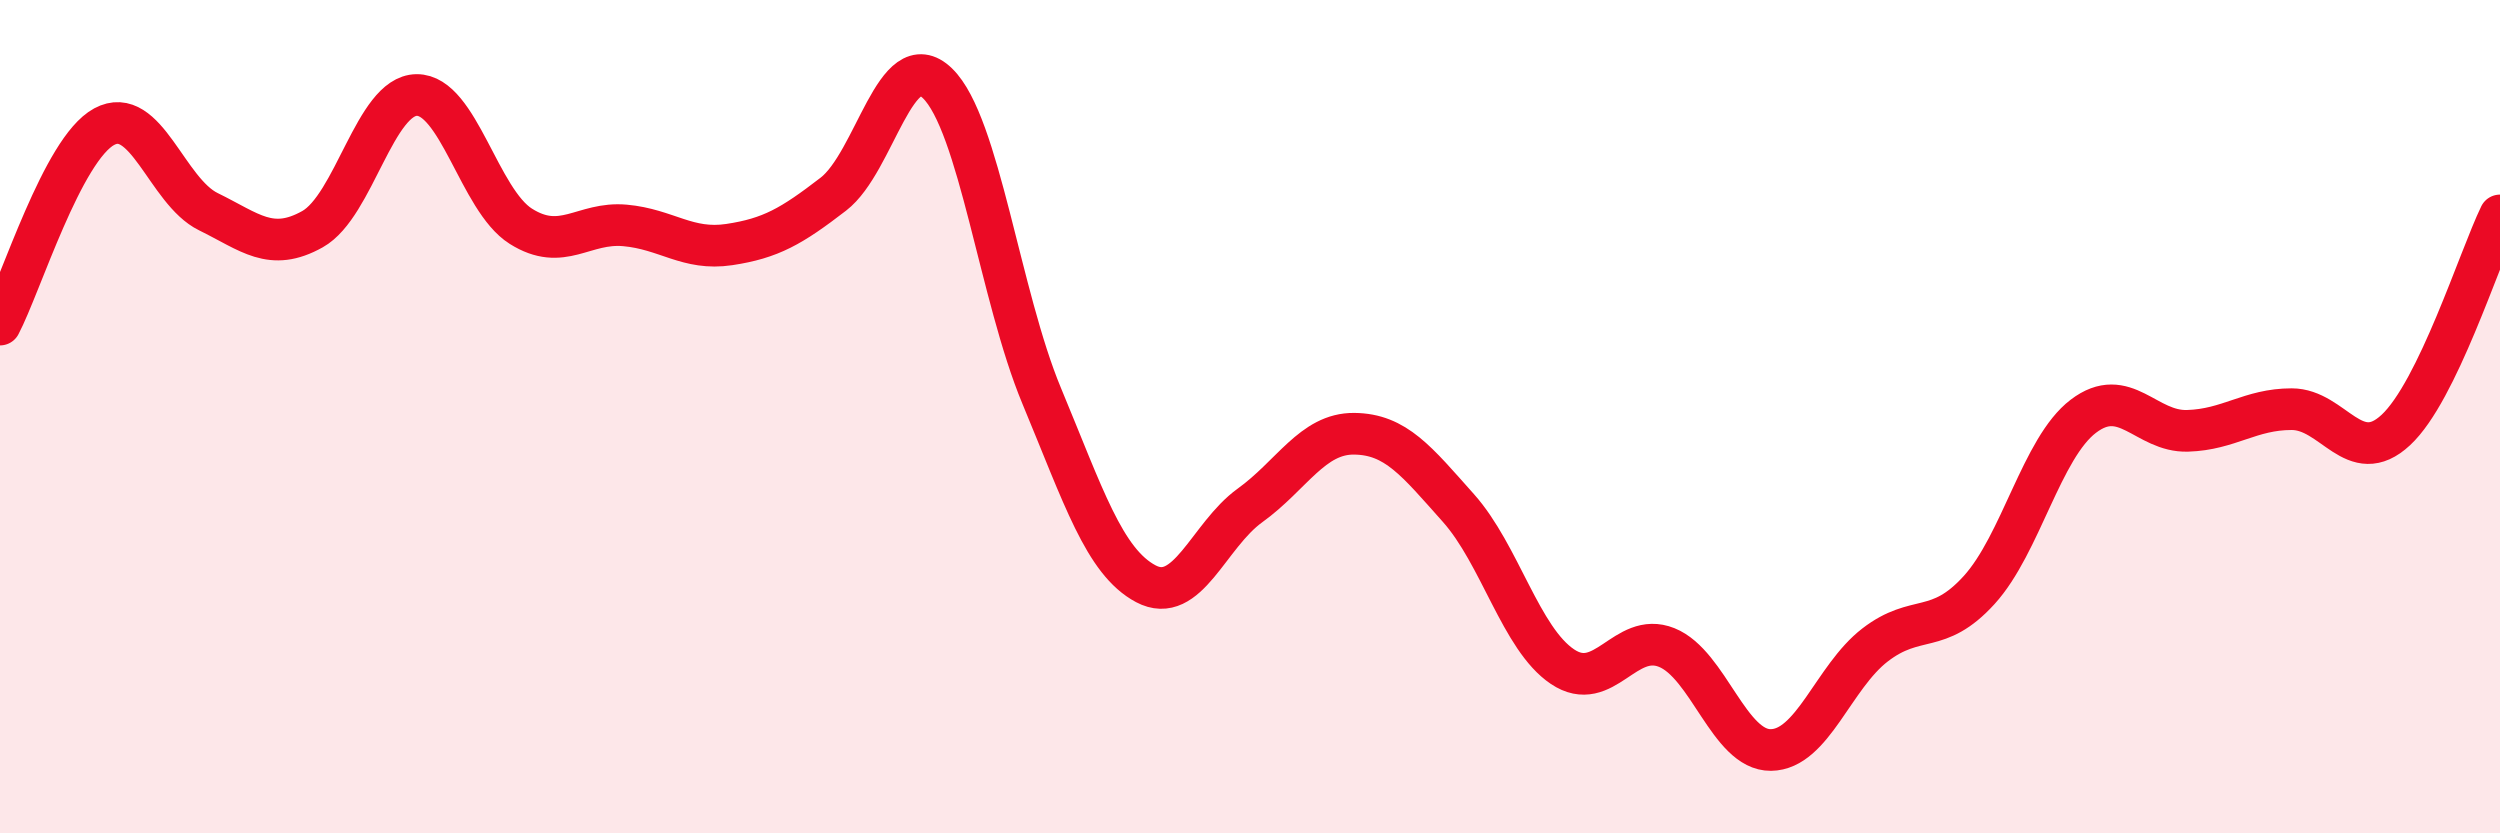
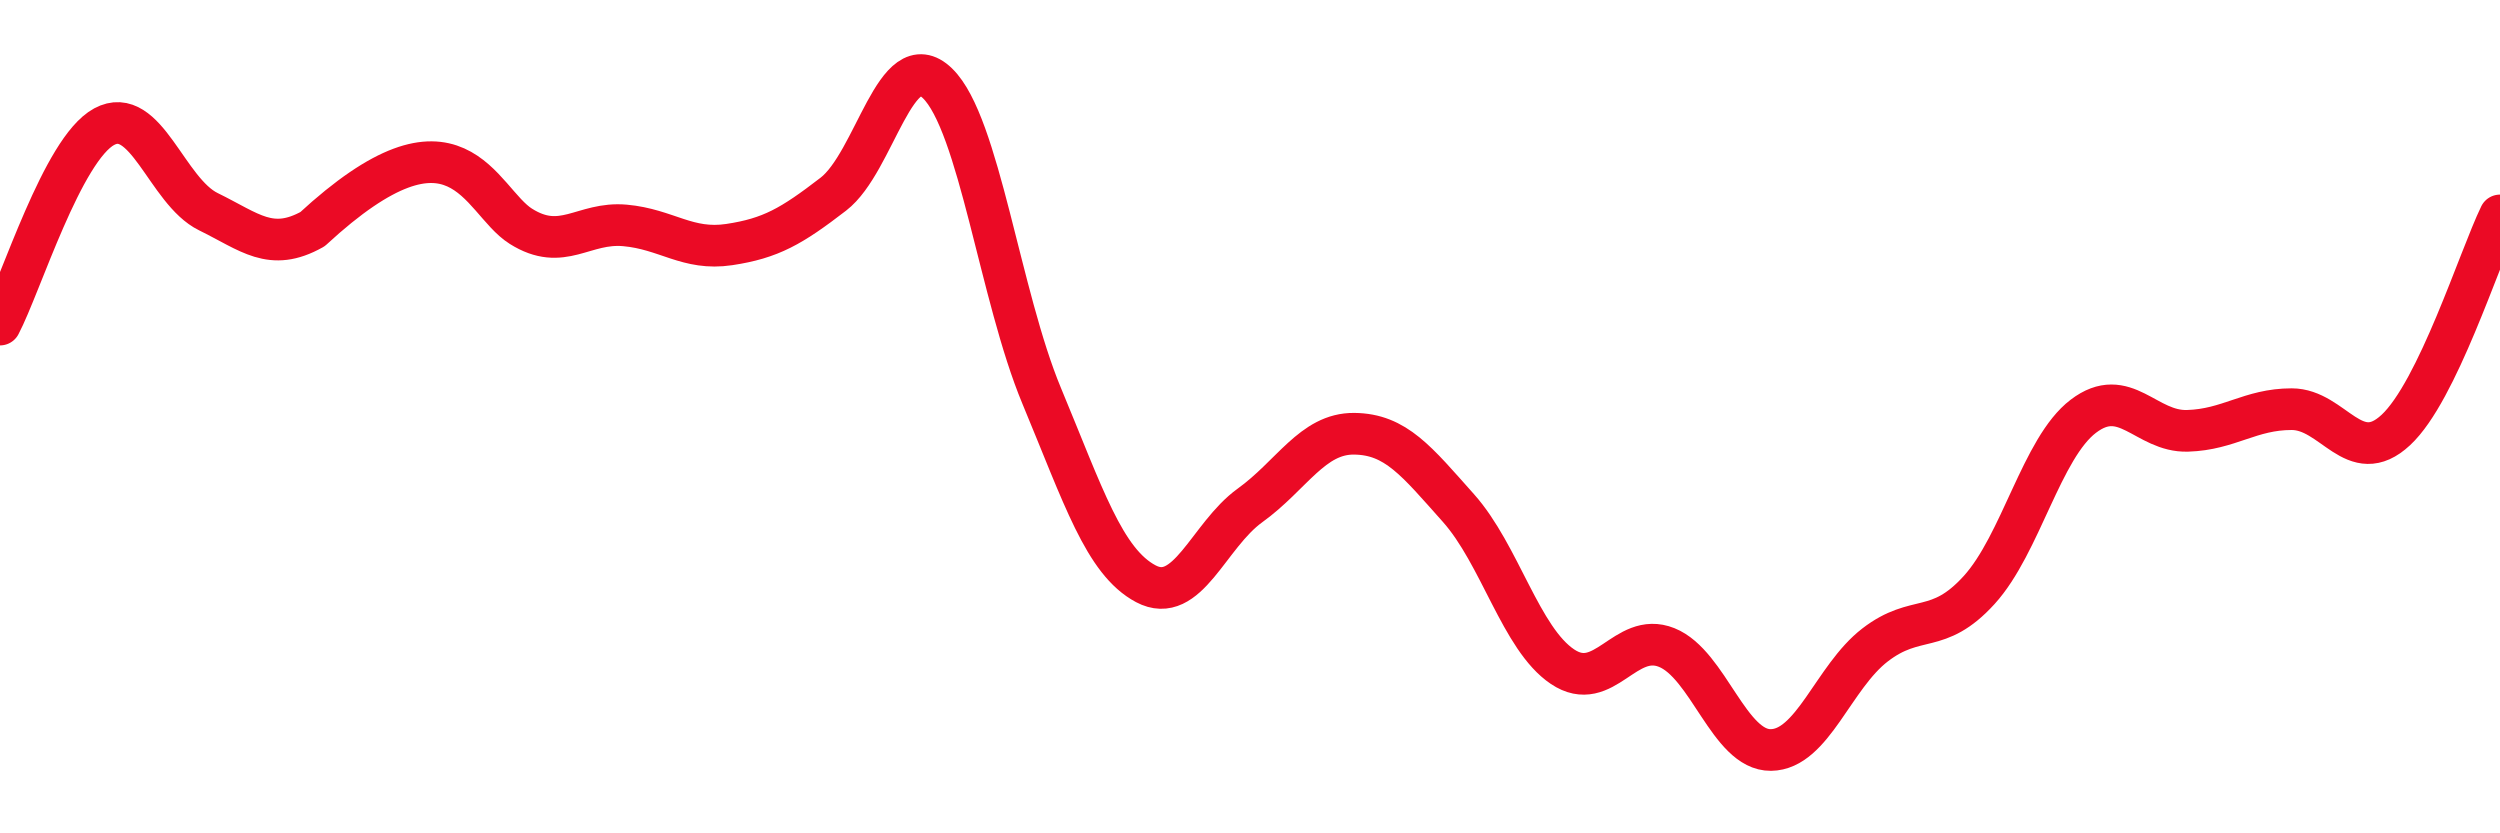
<svg xmlns="http://www.w3.org/2000/svg" width="60" height="20" viewBox="0 0 60 20">
-   <path d="M 0,7.79 C 0.5,6.84 1.5,3.58 2.5,3.04 C 3.5,2.5 4,4.59 5,5.08 C 6,5.57 6.5,6.06 7.5,5.5 C 8.5,4.94 9,2.29 10,2.28 C 11,2.27 11.5,4.8 12.5,5.43 C 13.5,6.06 14,5.32 15,5.41 C 16,5.5 16.5,6.02 17.5,5.87 C 18.5,5.72 19,5.43 20,4.66 C 21,3.89 21.5,1.03 22.5,2 C 23.5,2.97 24,7.1 25,9.5 C 26,11.9 26.5,13.48 27.5,14.01 C 28.5,14.54 29,12.85 30,12.13 C 31,11.41 31.5,10.4 32.5,10.41 C 33.5,10.42 34,11.07 35,12.19 C 36,13.31 36.5,15.33 37.5,16 C 38.5,16.67 39,15.14 40,15.54 C 41,15.94 41.5,18.01 42.5,18 C 43.5,17.99 44,16.25 45,15.48 C 46,14.71 46.5,15.26 47.5,14.16 C 48.5,13.06 49,10.75 50,9.99 C 51,9.23 51.5,10.37 52.5,10.34 C 53.5,10.31 54,9.82 55,9.82 C 56,9.82 56.5,11.25 57.5,10.32 C 58.5,9.39 59.5,6.2 60,5.17L60 20L0 20Z" fill="#EB0A25" opacity="0.1" stroke-linecap="round" stroke-linejoin="round" />
-   <path d="M 0,7.79 C 0.5,6.84 1.5,3.58 2.5,3.04 C 3.5,2.5 4,4.59 5,5.08 C 6,5.57 6.5,6.06 7.5,5.5 C 8.5,4.94 9,2.29 10,2.28 C 11,2.27 11.5,4.8 12.5,5.43 C 13.5,6.06 14,5.32 15,5.41 C 16,5.5 16.5,6.02 17.5,5.87 C 18.5,5.72 19,5.43 20,4.66 C 21,3.89 21.5,1.03 22.5,2 C 23.5,2.97 24,7.1 25,9.5 C 26,11.9 26.5,13.48 27.5,14.01 C 28.5,14.54 29,12.85 30,12.13 C 31,11.41 31.5,10.4 32.5,10.41 C 33.5,10.42 34,11.07 35,12.19 C 36,13.31 36.5,15.33 37.5,16 C 38.5,16.67 39,15.14 40,15.54 C 41,15.94 41.5,18.01 42.5,18 C 43.5,17.99 44,16.25 45,15.48 C 46,14.71 46.5,15.26 47.5,14.16 C 48.5,13.06 49,10.75 50,9.99 C 51,9.23 51.5,10.37 52.5,10.34 C 53.5,10.31 54,9.82 55,9.82 C 56,9.82 56.5,11.25 57.5,10.32 C 58.5,9.39 59.5,6.2 60,5.17" stroke="#EB0A25" stroke-width="1" fill="none" stroke-linecap="round" stroke-linejoin="round" />
+   <path d="M 0,7.79 C 0.5,6.84 1.5,3.58 2.5,3.04 C 3.5,2.5 4,4.59 5,5.08 C 6,5.57 6.5,6.06 7.5,5.5 C 11,2.27 11.5,4.8 12.5,5.43 C 13.5,6.06 14,5.32 15,5.41 C 16,5.5 16.5,6.02 17.5,5.87 C 18.5,5.72 19,5.43 20,4.66 C 21,3.89 21.5,1.03 22.5,2 C 23.5,2.97 24,7.1 25,9.5 C 26,11.9 26.5,13.48 27.5,14.01 C 28.5,14.54 29,12.85 30,12.13 C 31,11.41 31.5,10.4 32.5,10.41 C 33.5,10.42 34,11.07 35,12.19 C 36,13.31 36.5,15.33 37.5,16 C 38.5,16.67 39,15.14 40,15.54 C 41,15.94 41.5,18.01 42.5,18 C 43.5,17.99 44,16.25 45,15.48 C 46,14.71 46.5,15.26 47.5,14.16 C 48.5,13.06 49,10.75 50,9.99 C 51,9.23 51.5,10.37 52.5,10.34 C 53.5,10.31 54,9.82 55,9.82 C 56,9.82 56.5,11.25 57.5,10.32 C 58.5,9.39 59.5,6.2 60,5.17" stroke="#EB0A25" stroke-width="1" fill="none" stroke-linecap="round" stroke-linejoin="round" />
</svg>